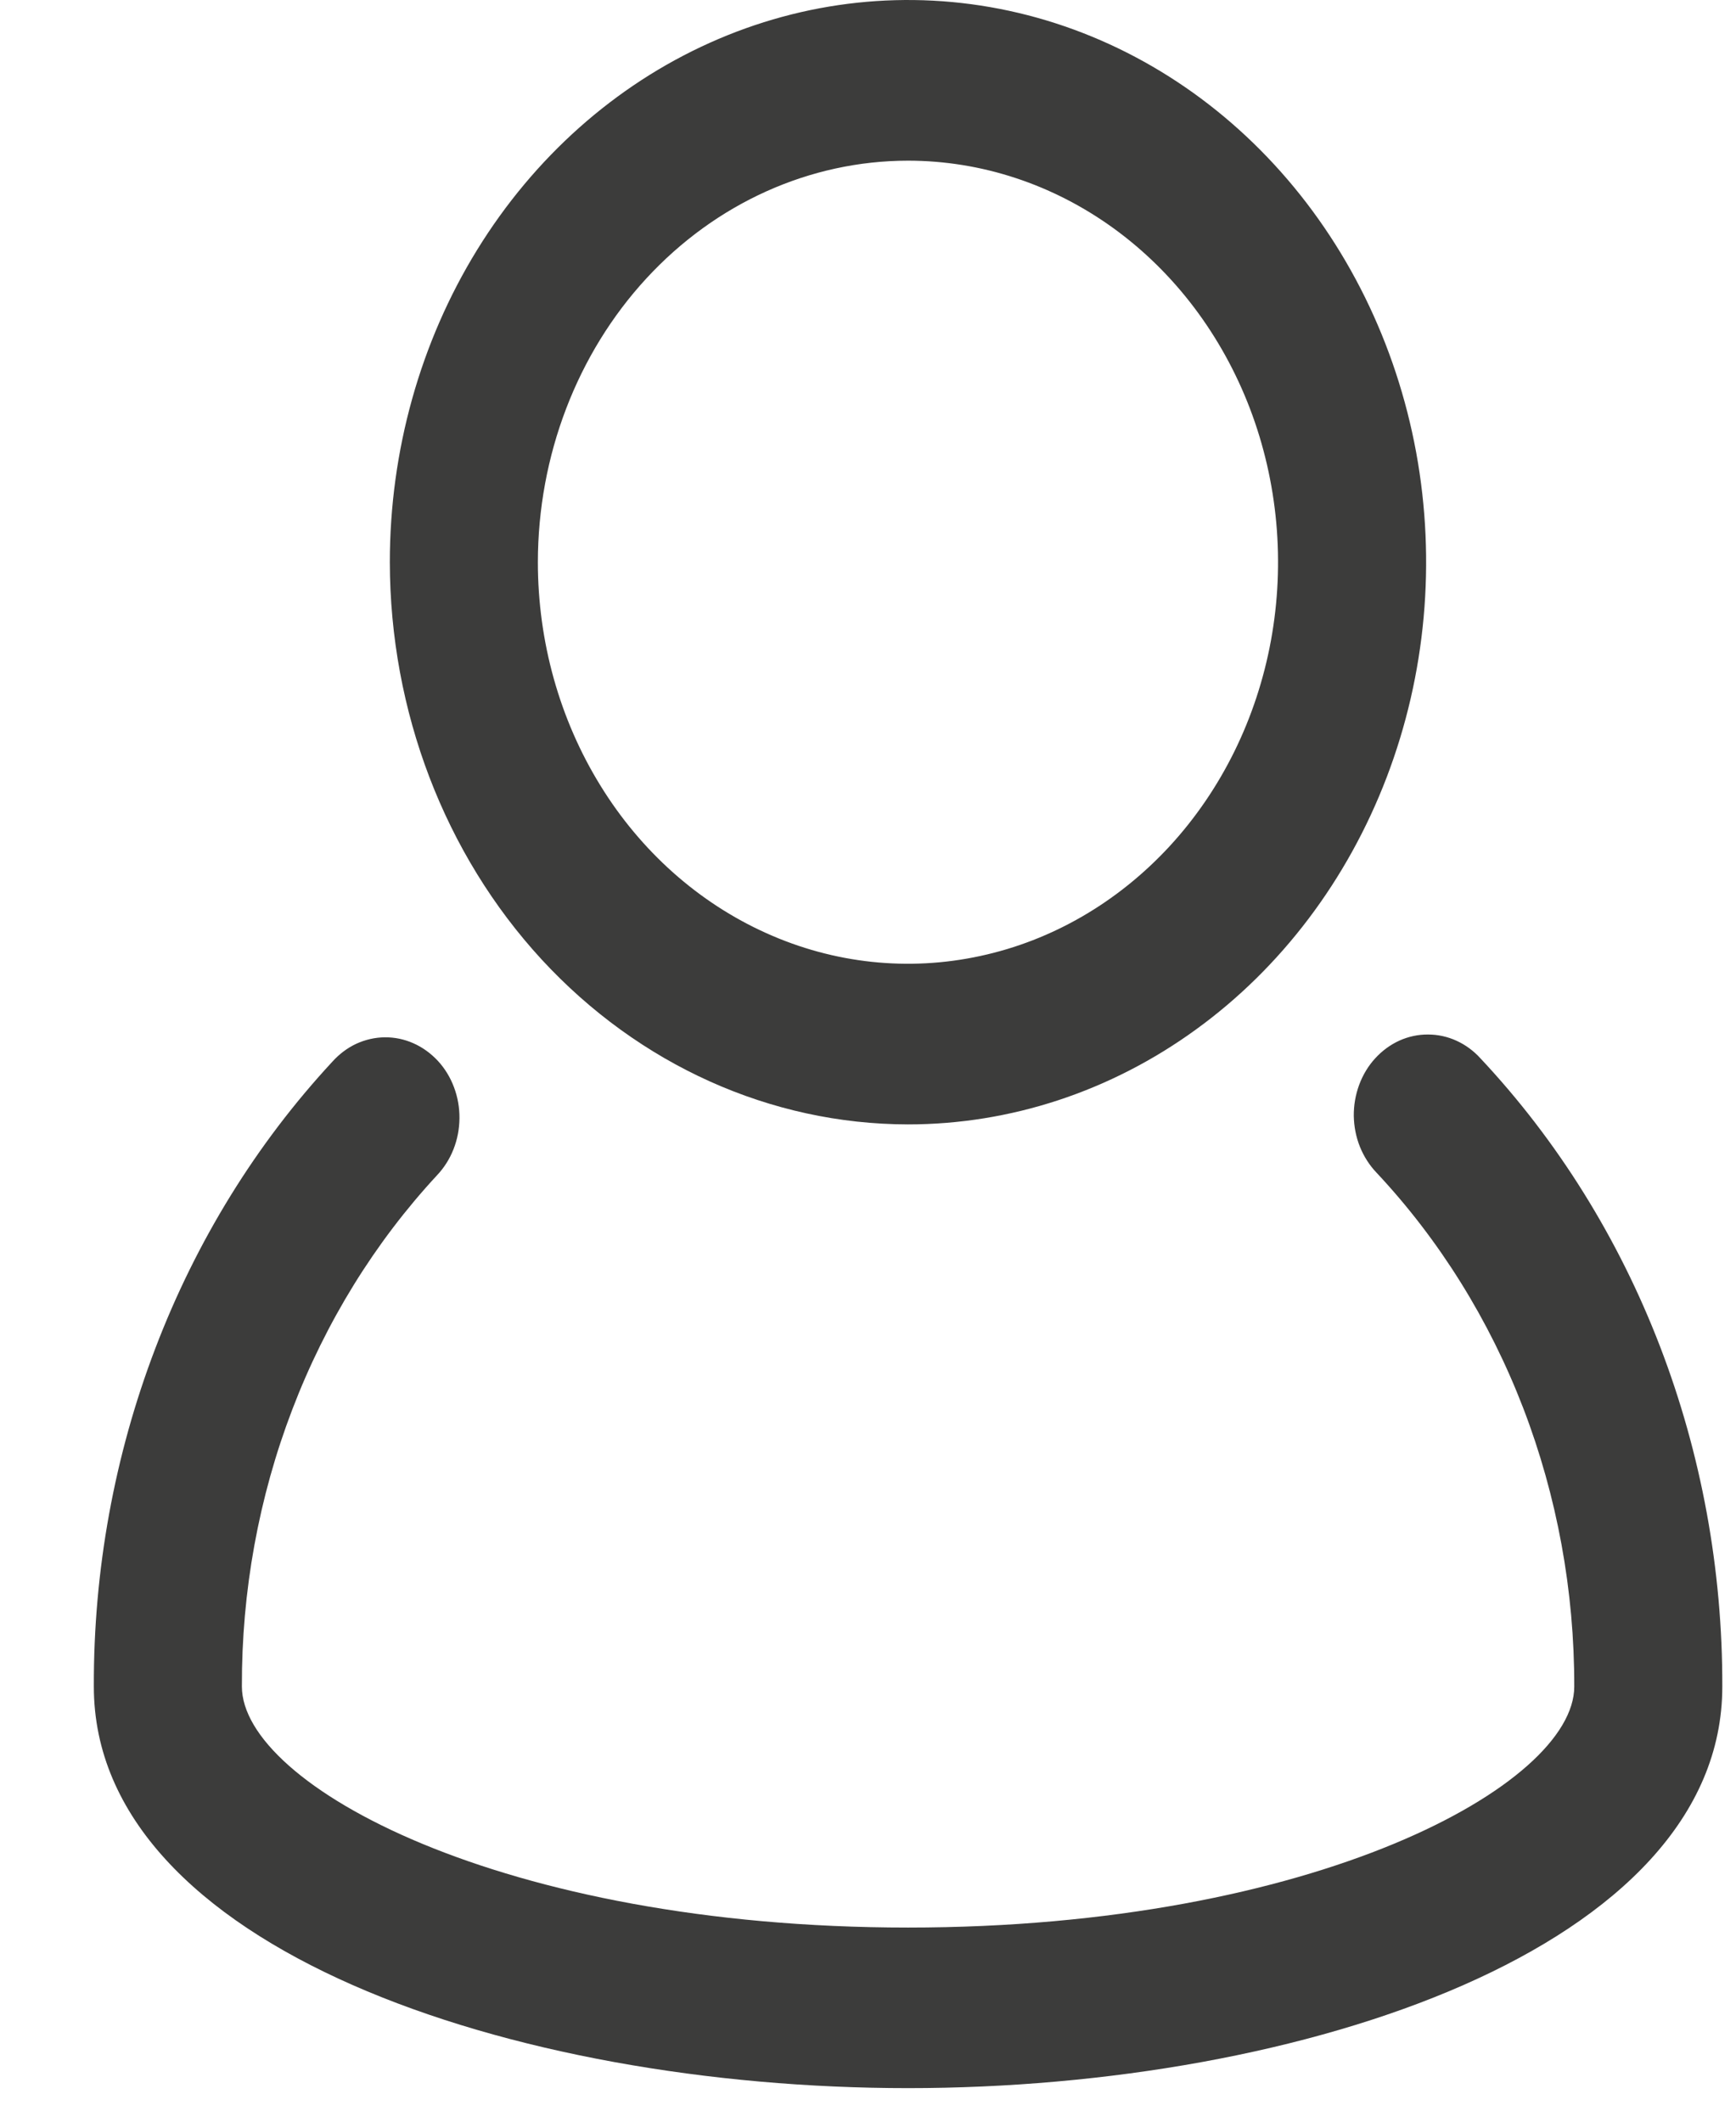
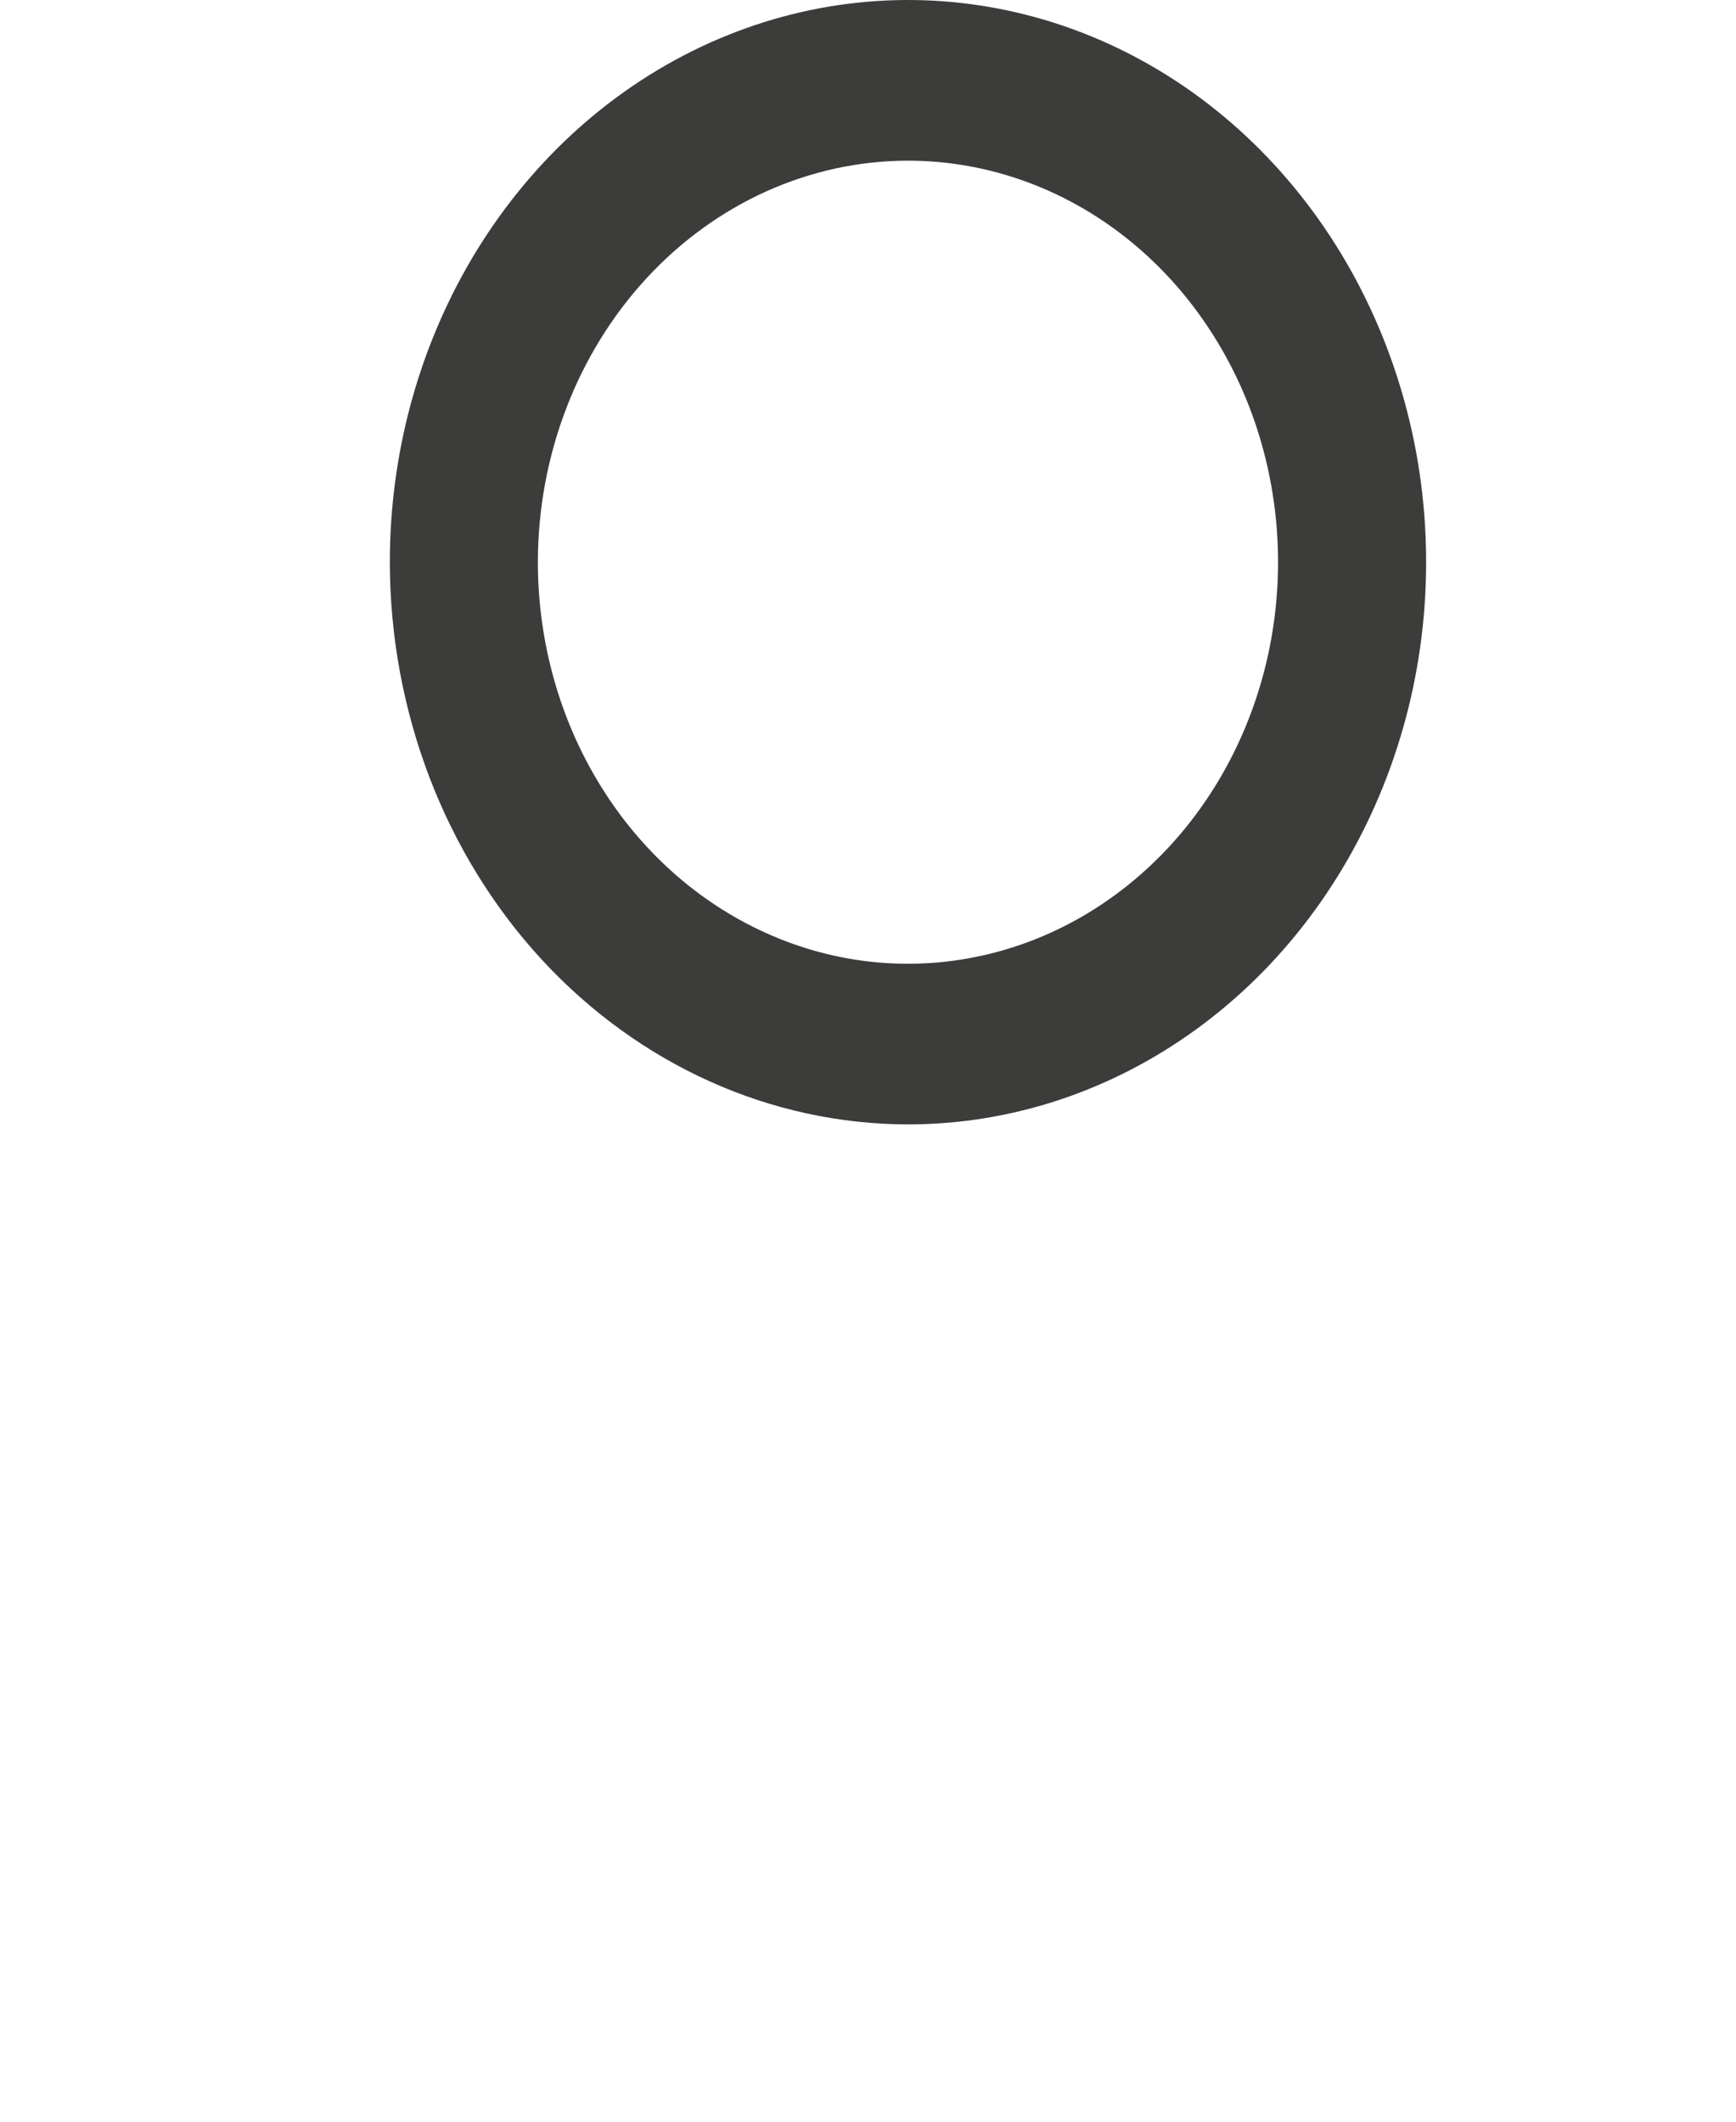
<svg xmlns="http://www.w3.org/2000/svg" width="18" height="22" viewBox="0 0 18 22" fill="none">
-   <path d="M15.353 10.977C15.282 10.898 15.197 10.835 15.103 10.792C15.009 10.749 14.909 10.727 14.807 10.727C14.705 10.726 14.604 10.748 14.51 10.79C14.416 10.833 14.331 10.895 14.259 10.974C14.187 11.052 14.131 11.146 14.093 11.248C14.055 11.351 14.036 11.46 14.037 11.571C14.039 11.681 14.06 11.79 14.101 11.892C14.142 11.993 14.201 12.085 14.274 12.161C14.925 12.856 15.442 13.686 15.794 14.601C16.145 15.515 16.325 16.497 16.323 17.488C16.323 18.507 13.632 19.987 9.415 19.987C5.199 19.987 2.508 18.506 2.508 17.487C2.505 16.502 2.682 15.527 3.03 14.617C3.377 13.708 3.887 12.882 4.53 12.188C4.603 12.111 4.662 12.019 4.702 11.917C4.742 11.816 4.763 11.707 4.764 11.596C4.765 11.485 4.746 11.376 4.707 11.273C4.669 11.171 4.612 11.078 4.54 11C4.467 10.922 4.382 10.86 4.287 10.818C4.193 10.776 4.092 10.755 3.99 10.756C3.888 10.757 3.788 10.78 3.694 10.823C3.6 10.867 3.516 10.931 3.445 11.01C2.658 11.859 2.035 12.868 1.611 13.98C1.186 15.092 0.969 16.285 0.973 17.488C0.973 20.193 5.322 21.652 9.415 21.652C13.508 21.652 17.858 20.193 17.858 17.488C17.861 16.277 17.641 15.076 17.211 13.958C16.781 12.84 16.149 11.826 15.353 10.977Z" fill="#3C3C3B" />
  <path d="M9.414 11.659C10.477 11.659 11.516 11.317 12.399 10.676C13.283 10.036 13.971 9.125 14.378 8.06C14.785 6.995 14.891 5.823 14.684 4.692C14.476 3.561 13.965 2.523 13.213 1.707C12.462 0.892 11.505 0.337 10.463 0.112C9.42 -0.113 8.34 0.003 7.359 0.444C6.377 0.885 5.538 1.632 4.947 2.591C4.357 3.549 4.042 4.676 4.042 5.829C4.044 7.375 4.61 8.857 5.617 9.95C6.625 11.042 7.99 11.657 9.414 11.659ZM9.414 1.666C10.173 1.666 10.915 1.91 11.546 2.367C12.178 2.825 12.669 3.475 12.96 4.236C13.25 4.997 13.326 5.834 13.178 6.642C13.03 7.449 12.665 8.191 12.128 8.774C11.591 9.356 10.908 9.753 10.163 9.913C9.419 10.074 8.647 9.992 7.946 9.676C7.245 9.361 6.645 8.828 6.224 8.143C5.802 7.458 5.577 6.653 5.577 5.829C5.578 4.726 5.983 3.667 6.702 2.887C7.422 2.106 8.397 1.667 9.414 1.666Z" fill="#3C3C3B" />
</svg>